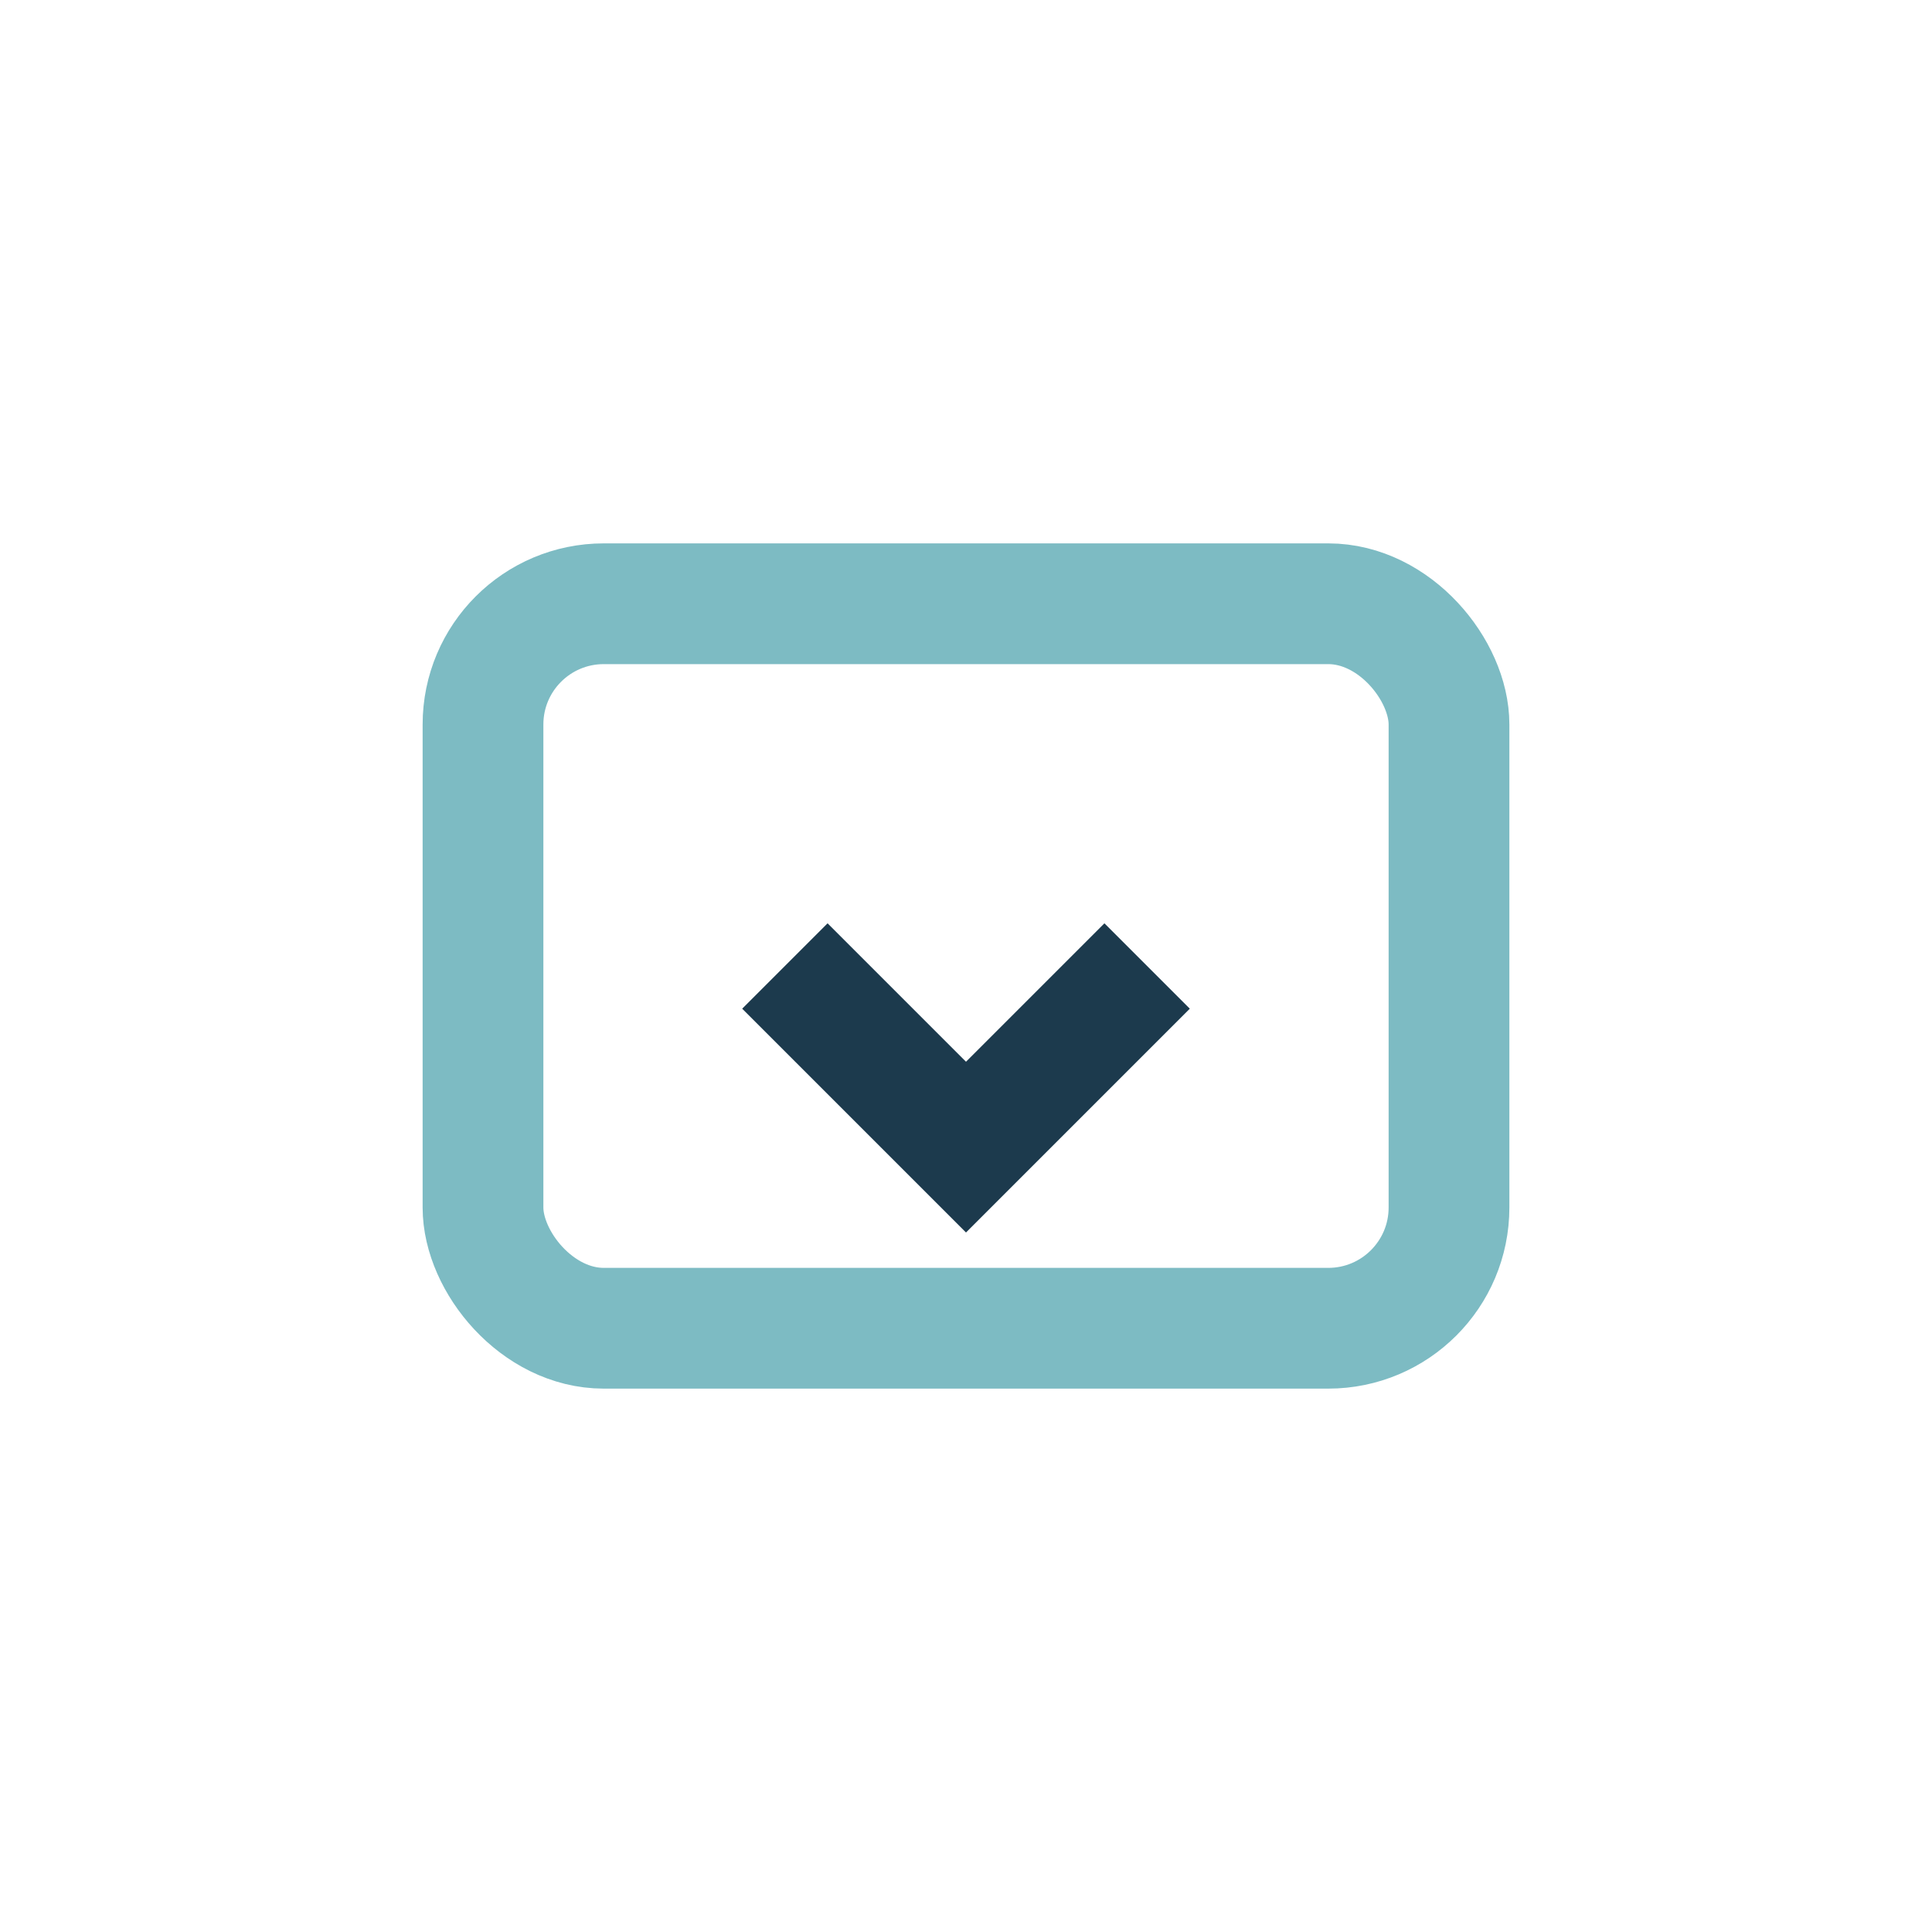
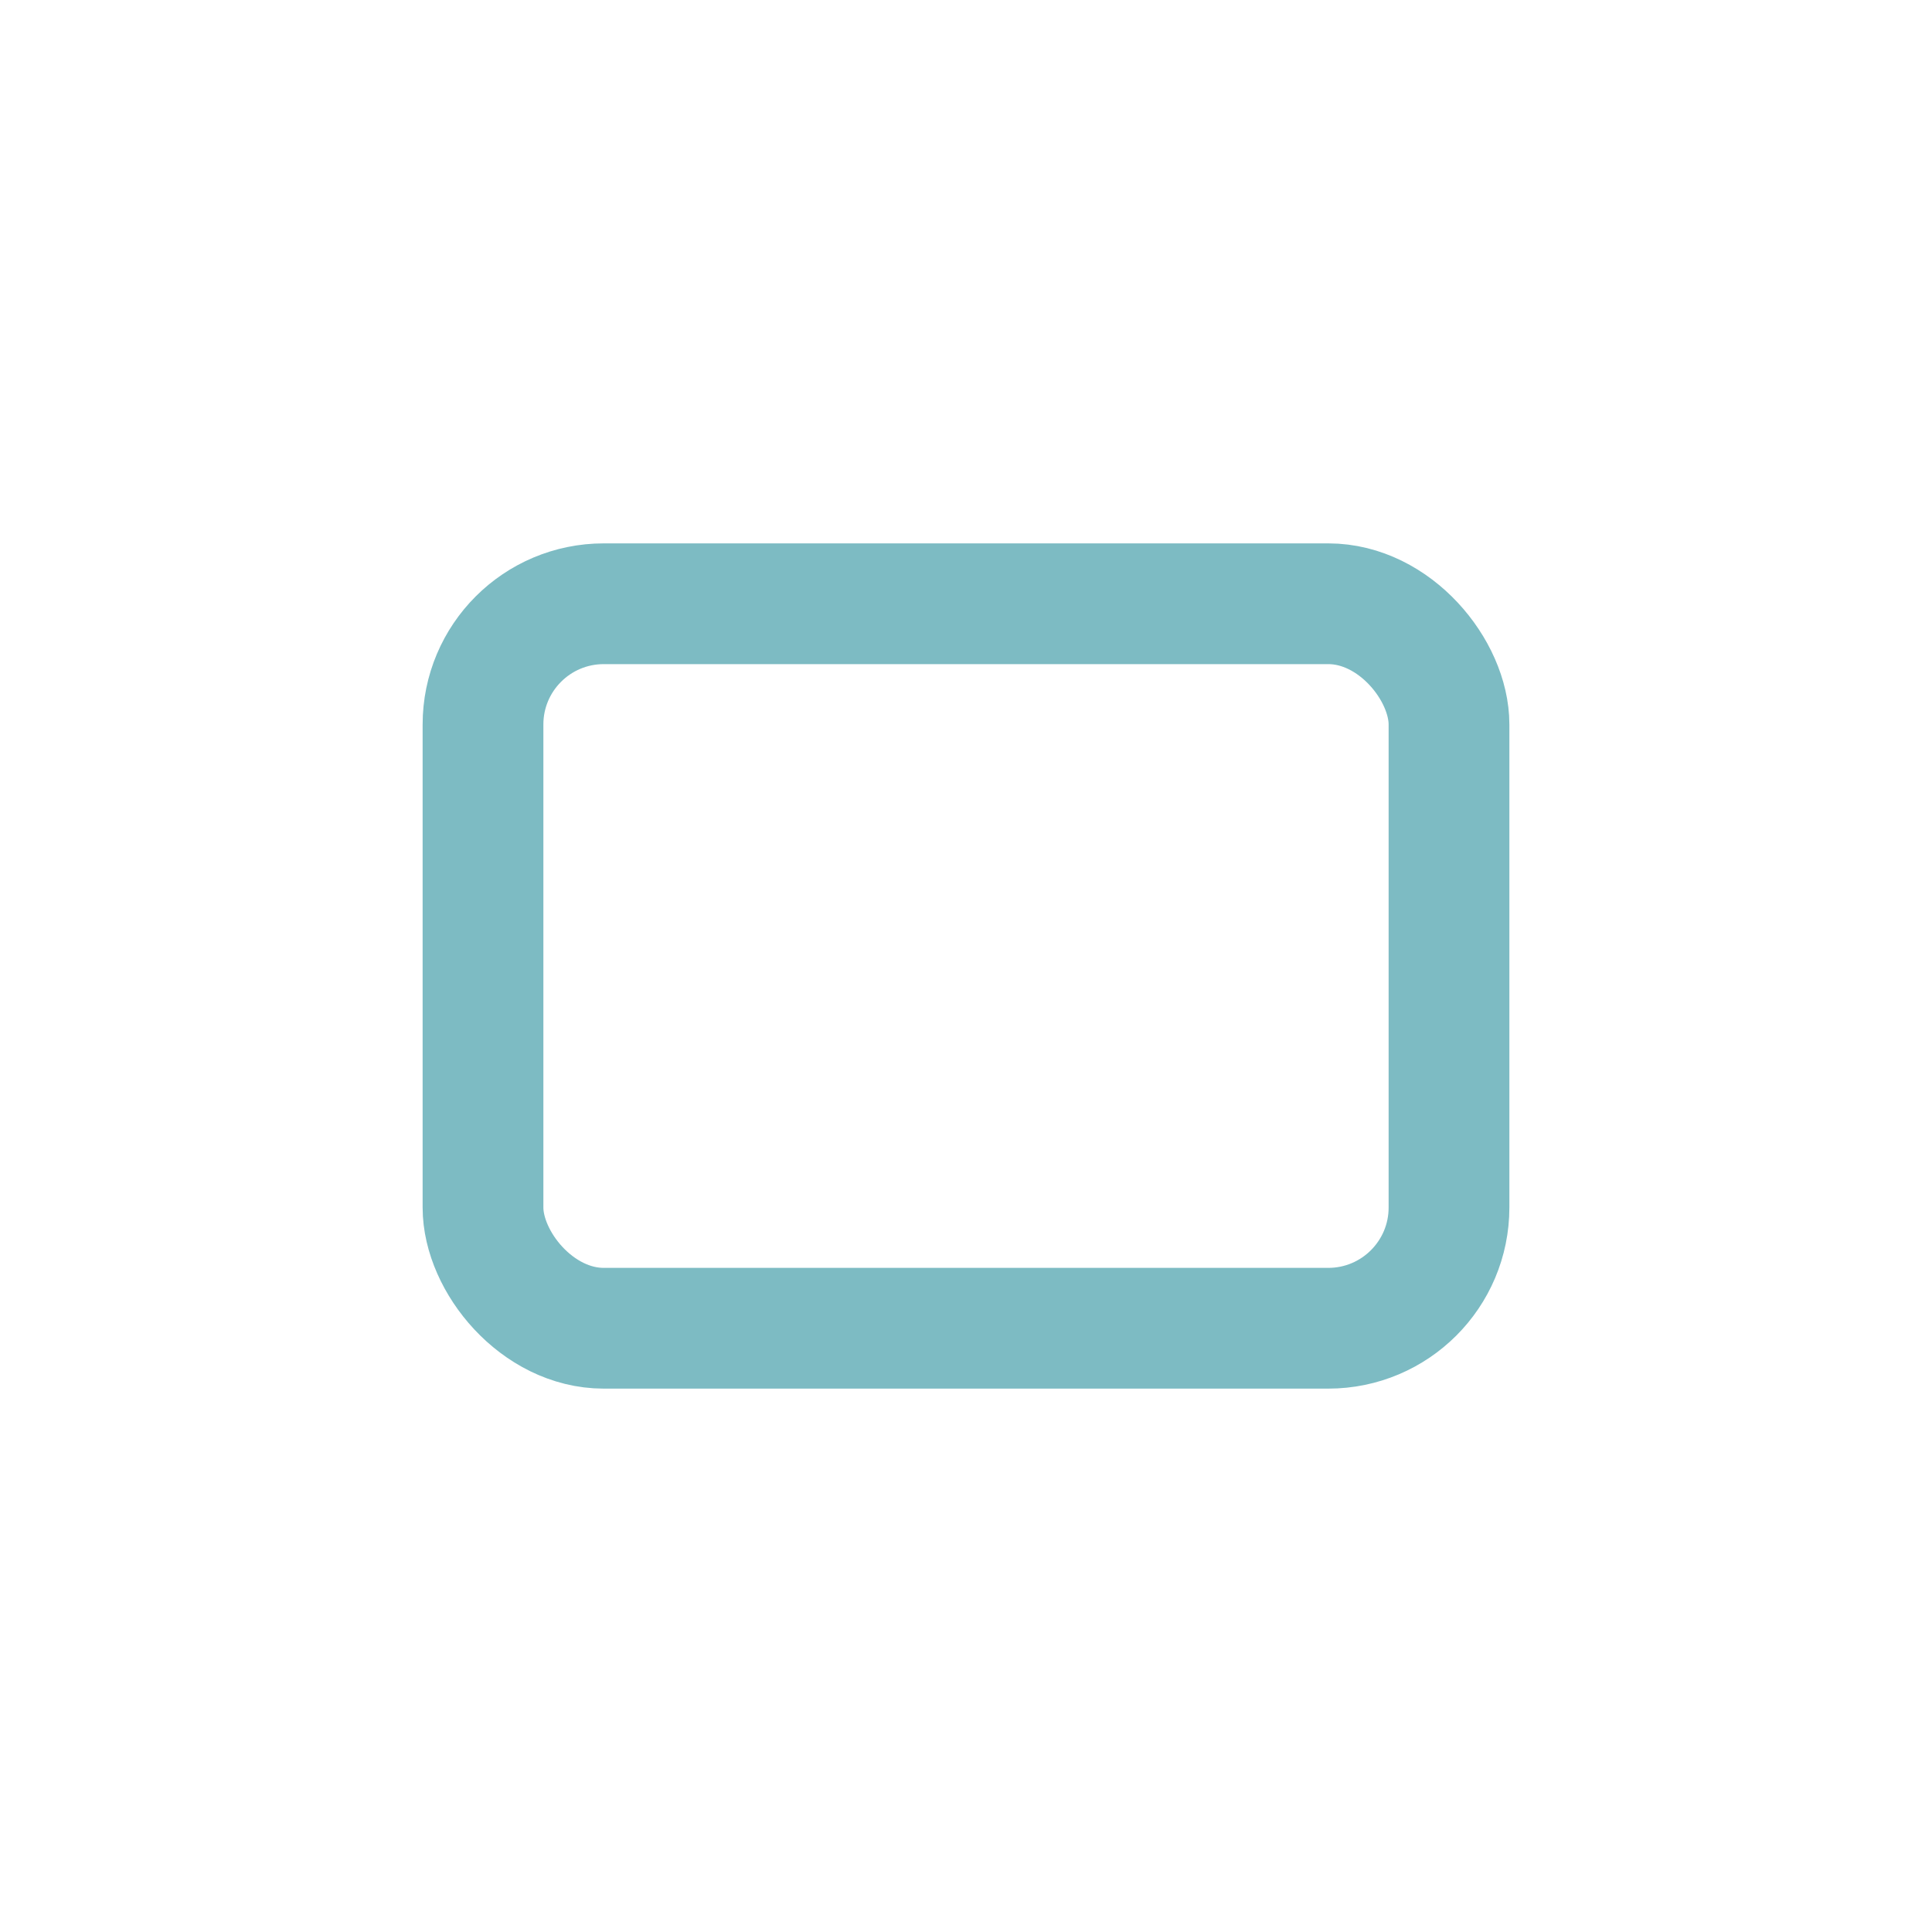
<svg xmlns="http://www.w3.org/2000/svg" width="32" height="32" viewBox="0 0 32 32">
  <rect x="8" y="10" width="16" height="12" rx="2" fill="none" stroke="#7DBBC3" stroke-width="2" />
-   <path d="M13 16l3 3 3-3" stroke="#1C3A4D" stroke-width="2" fill="none" />
</svg>